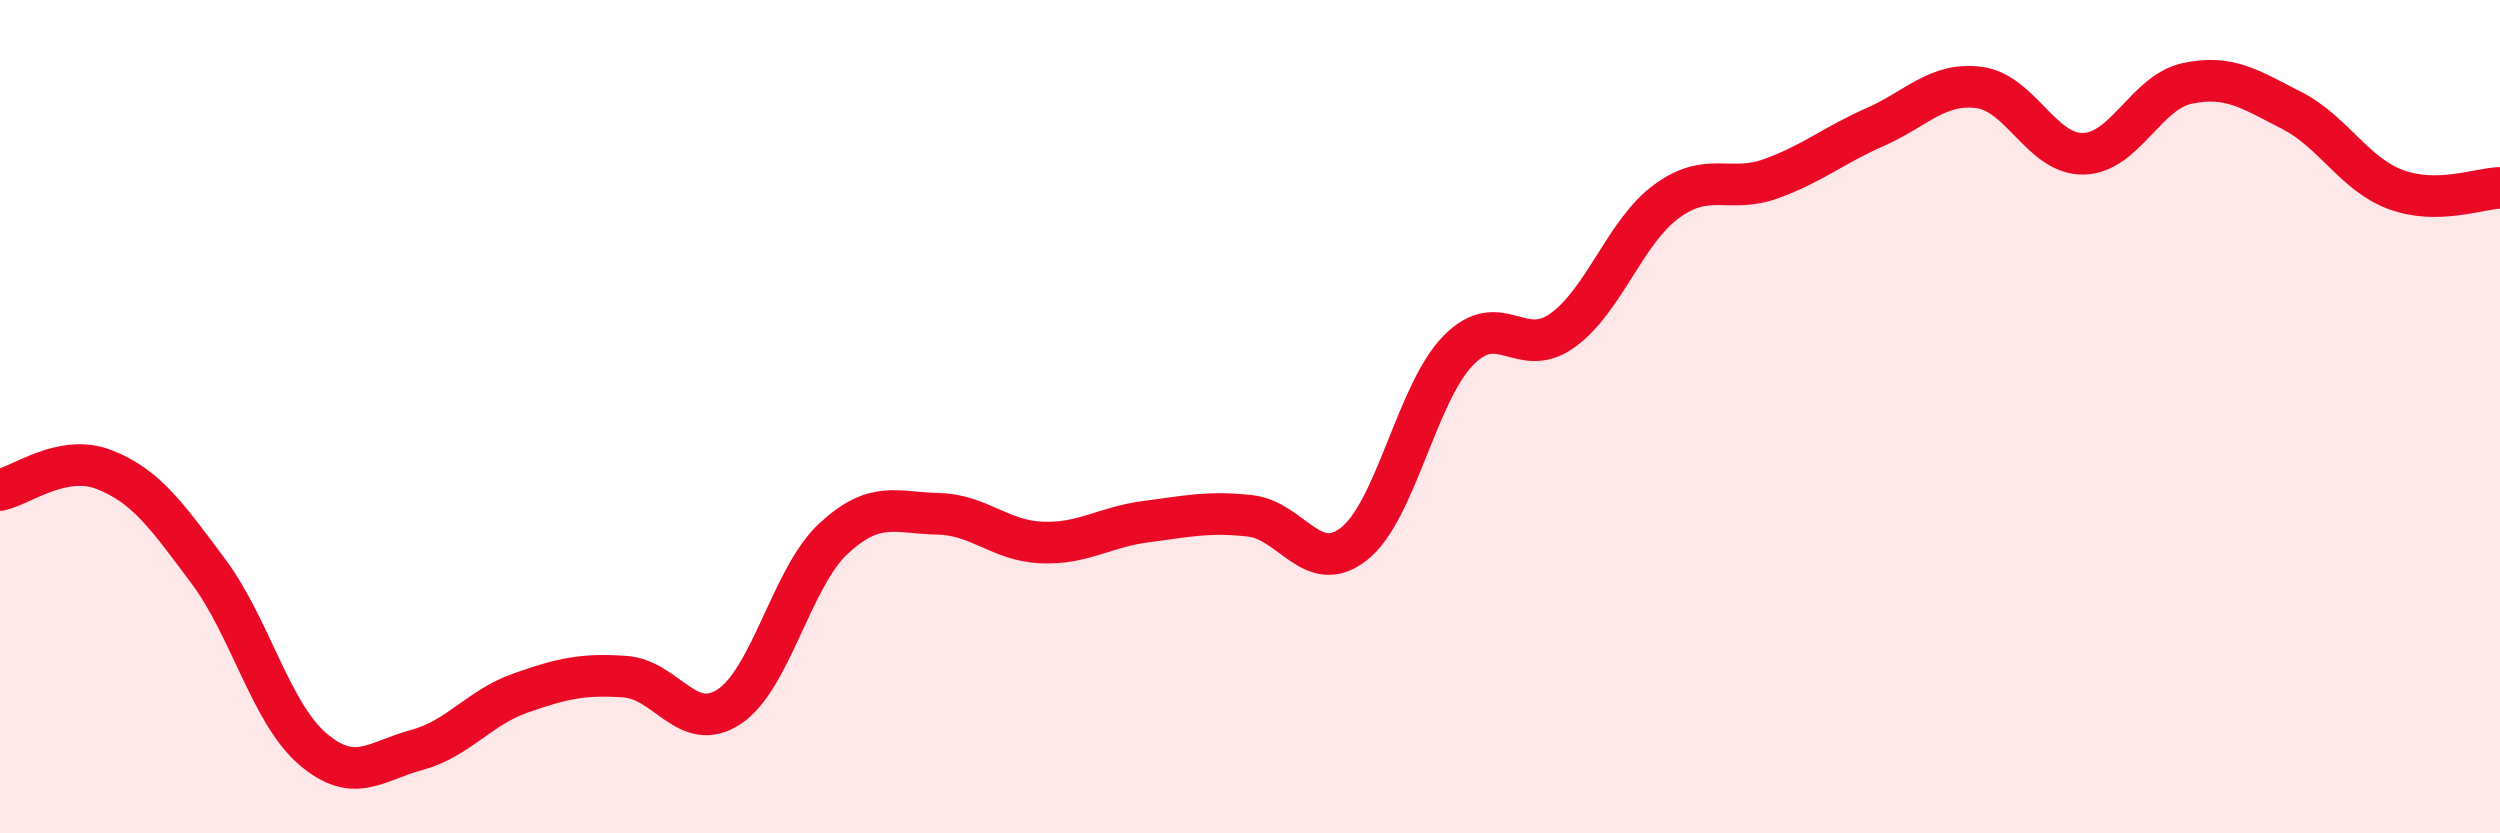
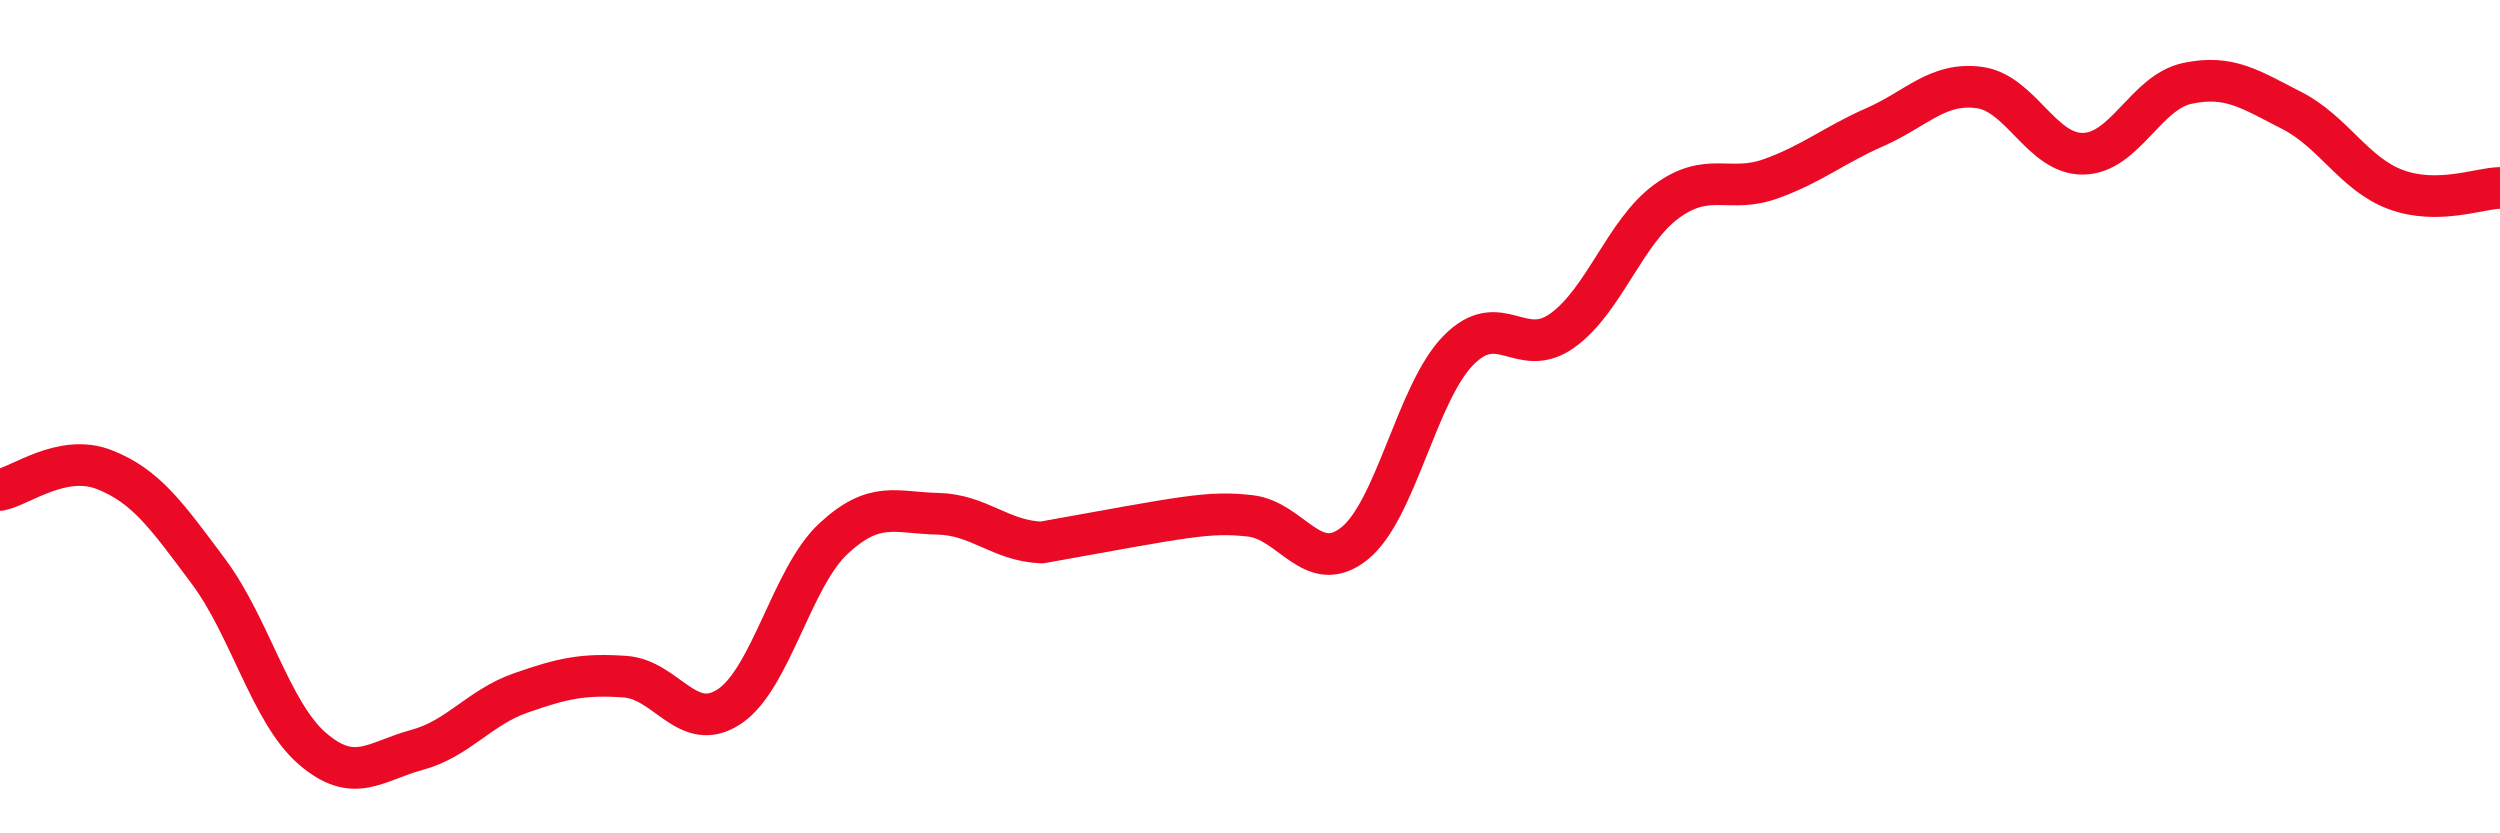
<svg xmlns="http://www.w3.org/2000/svg" width="60" height="20" viewBox="0 0 60 20">
-   <path d="M 0,11.76 C 0.5,11.66 1.5,10.88 2.5,11.27 C 3.5,11.66 4,12.37 5,13.71 C 6,15.05 6.5,17.11 7.5,17.97 C 8.5,18.83 9,18.27 10,18 C 11,17.73 11.5,16.98 12.5,16.63 C 13.5,16.28 14,16.17 15,16.24 C 16,16.31 16.5,17.62 17.5,16.96 C 18.5,16.3 19,13.86 20,12.93 C 21,12 21.5,12.31 22.5,12.33 C 23.5,12.35 24,12.98 25,13.02 C 26,13.06 26.5,12.65 27.5,12.52 C 28.5,12.39 29,12.27 30,12.38 C 31,12.49 31.5,13.84 32.5,13.05 C 33.5,12.26 34,9.43 35,8.41 C 36,7.39 36.5,8.65 37.5,7.93 C 38.5,7.21 39,5.56 40,4.83 C 41,4.1 41.5,4.65 42.5,4.29 C 43.5,3.93 44,3.49 45,3.05 C 46,2.61 46.5,1.97 47.5,2.1 C 48.5,2.23 49,3.71 50,3.69 C 51,3.67 51.5,2.21 52.5,2 C 53.5,1.79 54,2.14 55,2.65 C 56,3.16 56.5,4.18 57.5,4.55 C 58.5,4.92 59.5,4.52 60,4.51L60 20L0 20Z" fill="#EB0A25" opacity="0.1" stroke-linecap="round" stroke-linejoin="round" />
-   <path d="M 0,11.76 C 0.5,11.66 1.5,10.88 2.5,11.27 C 3.5,11.66 4,12.37 5,13.71 C 6,15.05 6.5,17.11 7.5,17.97 C 8.5,18.83 9,18.27 10,18 C 11,17.73 11.5,16.98 12.5,16.63 C 13.5,16.28 14,16.17 15,16.24 C 16,16.31 16.5,17.62 17.5,16.96 C 18.5,16.3 19,13.86 20,12.93 C 21,12 21.5,12.31 22.5,12.33 C 23.5,12.35 24,12.98 25,13.02 C 26,13.06 26.5,12.65 27.5,12.52 C 28.5,12.39 29,12.27 30,12.38 C 31,12.49 31.5,13.84 32.5,13.05 C 33.5,12.26 34,9.43 35,8.41 C 36,7.39 36.5,8.65 37.5,7.93 C 38.5,7.21 39,5.56 40,4.83 C 41,4.1 41.5,4.65 42.5,4.29 C 43.5,3.93 44,3.49 45,3.05 C 46,2.61 46.5,1.97 47.5,2.1 C 48.5,2.23 49,3.71 50,3.69 C 51,3.67 51.5,2.21 52.5,2 C 53.5,1.79 54,2.14 55,2.65 C 56,3.16 56.5,4.18 57.5,4.55 C 58.5,4.92 59.5,4.52 60,4.51" stroke="#EB0A25" stroke-width="1" fill="none" stroke-linecap="round" stroke-linejoin="round" />
+   <path d="M 0,11.76 C 0.5,11.66 1.5,10.88 2.5,11.27 C 3.5,11.66 4,12.37 5,13.71 C 6,15.05 6.5,17.11 7.5,17.97 C 8.5,18.83 9,18.27 10,18 C 11,17.73 11.5,16.98 12.5,16.63 C 13.5,16.28 14,16.17 15,16.24 C 16,16.31 16.5,17.62 17.5,16.96 C 18.5,16.3 19,13.86 20,12.93 C 21,12 21.5,12.31 22.5,12.33 C 23.5,12.35 24,12.98 25,13.02 C 28.5,12.39 29,12.27 30,12.38 C 31,12.49 31.5,13.84 32.5,13.05 C 33.5,12.26 34,9.43 35,8.41 C 36,7.39 36.5,8.65 37.5,7.93 C 38.5,7.21 39,5.56 40,4.83 C 41,4.1 41.5,4.65 42.5,4.29 C 43.5,3.93 44,3.49 45,3.05 C 46,2.61 46.5,1.97 47.5,2.1 C 48.5,2.23 49,3.71 50,3.69 C 51,3.67 51.5,2.21 52.5,2 C 53.5,1.79 54,2.14 55,2.65 C 56,3.16 56.5,4.18 57.5,4.55 C 58.5,4.92 59.5,4.52 60,4.51" stroke="#EB0A25" stroke-width="1" fill="none" stroke-linecap="round" stroke-linejoin="round" />
</svg>